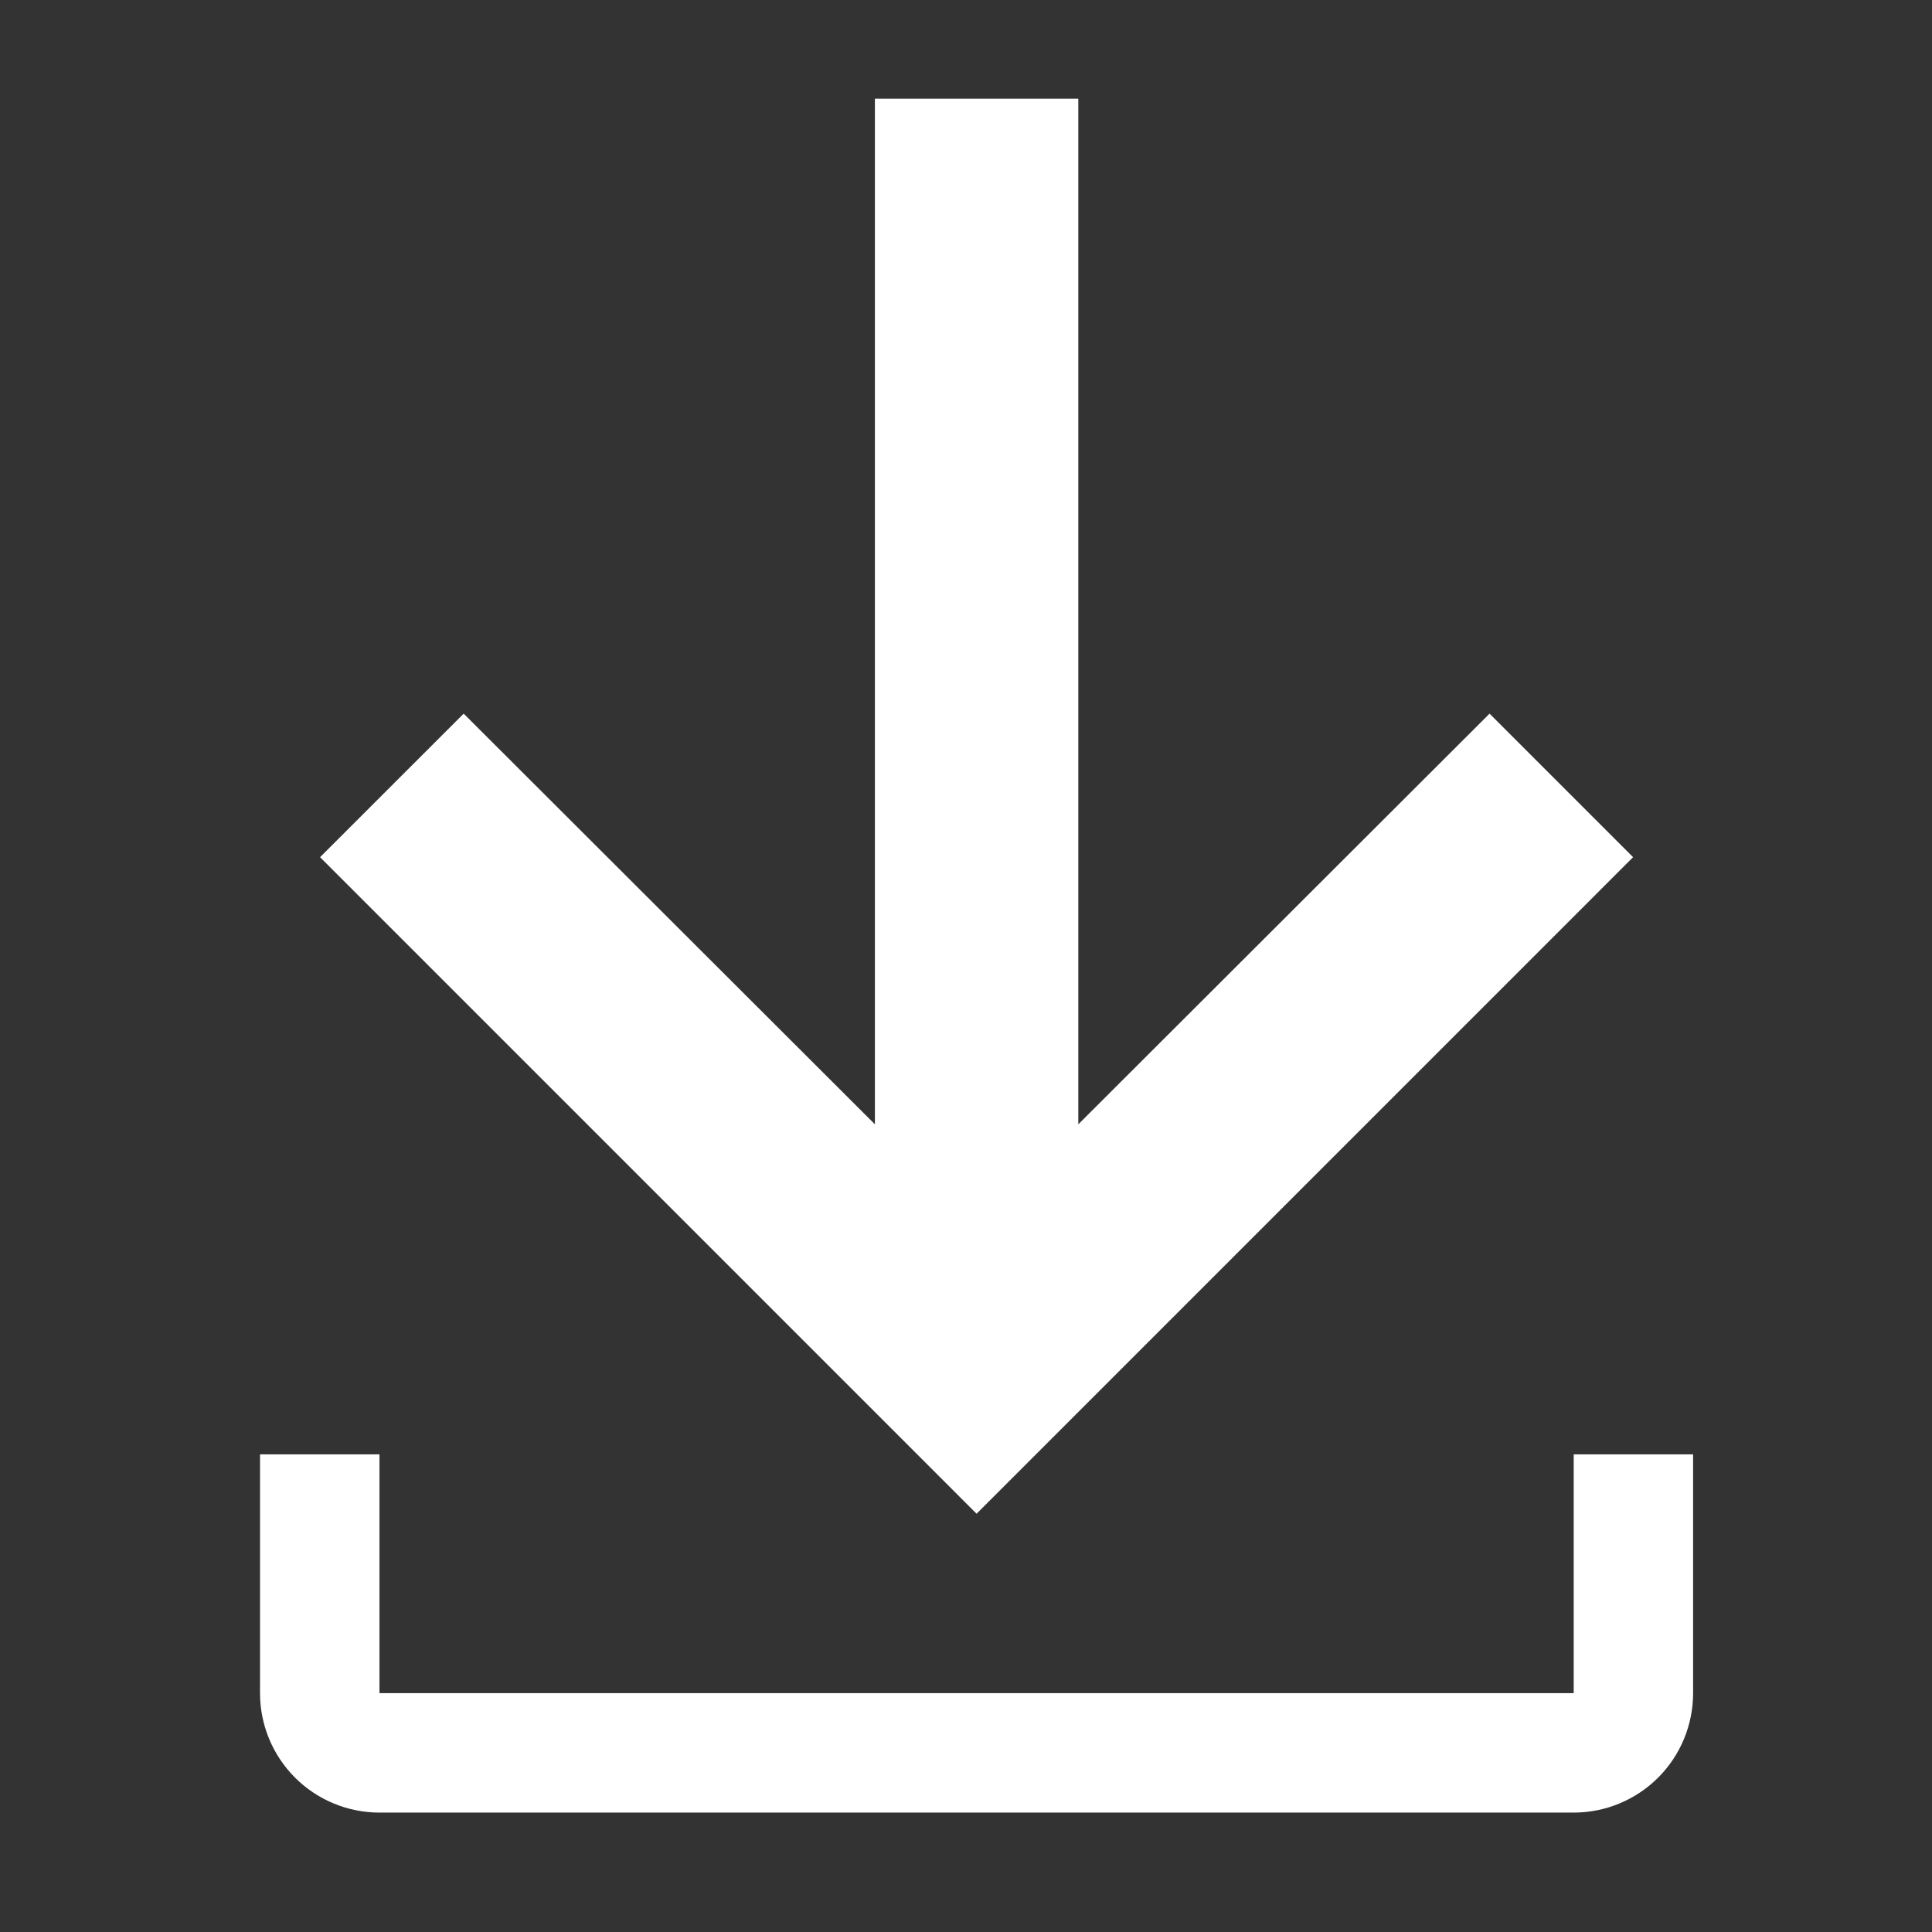
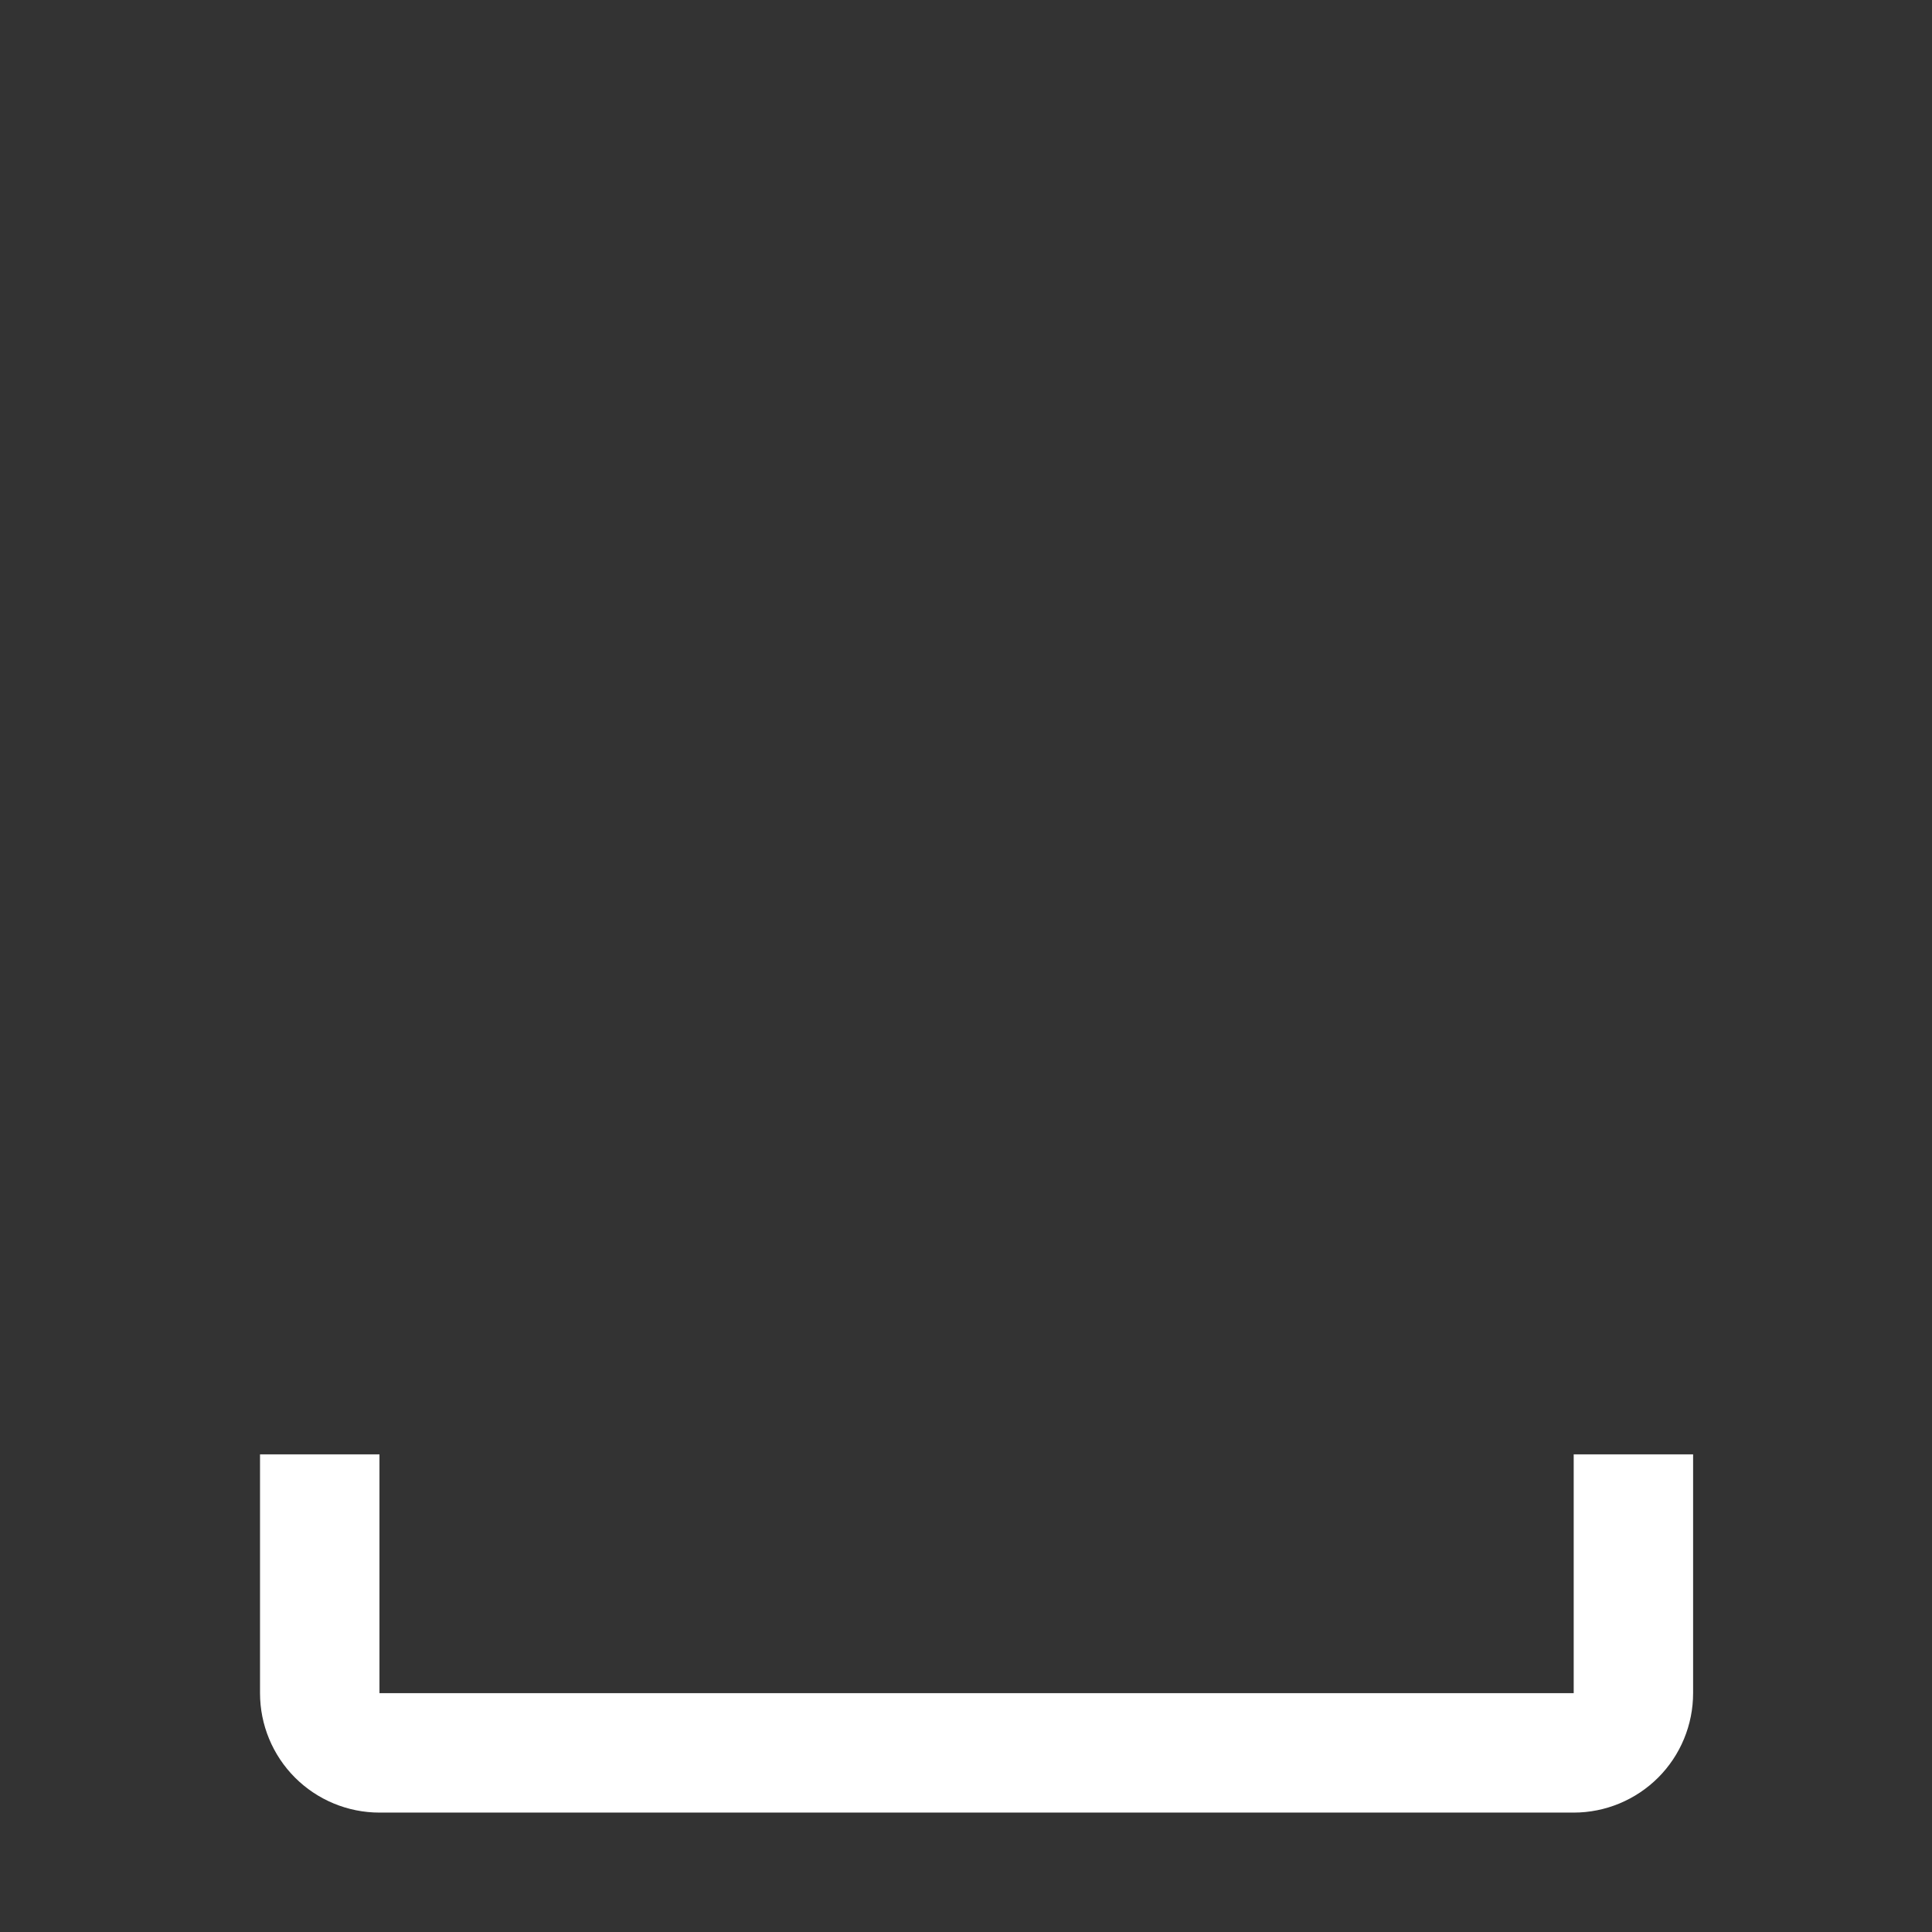
<svg xmlns="http://www.w3.org/2000/svg" width="46" height="46" viewBox="0 0 46 46" fill="none">
  <rect x="0" y="0" width="46" height="46" fill="#333333" stroke="none" />
  <path d="M37.469 34.627V40.313H9.035V34.627H6.191V40.313C6.191 41.067 6.491 41.791 7.024 42.324C7.557 42.857 8.281 43.157 9.035 43.157H37.469C38.223 43.157 38.946 42.857 39.48 42.324C40.013 41.791 40.312 41.067 40.312 40.313V34.627H37.469Z" fill="white" />
-   <path d="M37.469 20.409L35.465 18.405L24.674 29.181V3.349H21.831V29.181L11.04 18.405L9.035 20.409L23.252 34.627L37.469 20.409Z" fill="white" stroke="white" stroke-width="2" />
</svg>